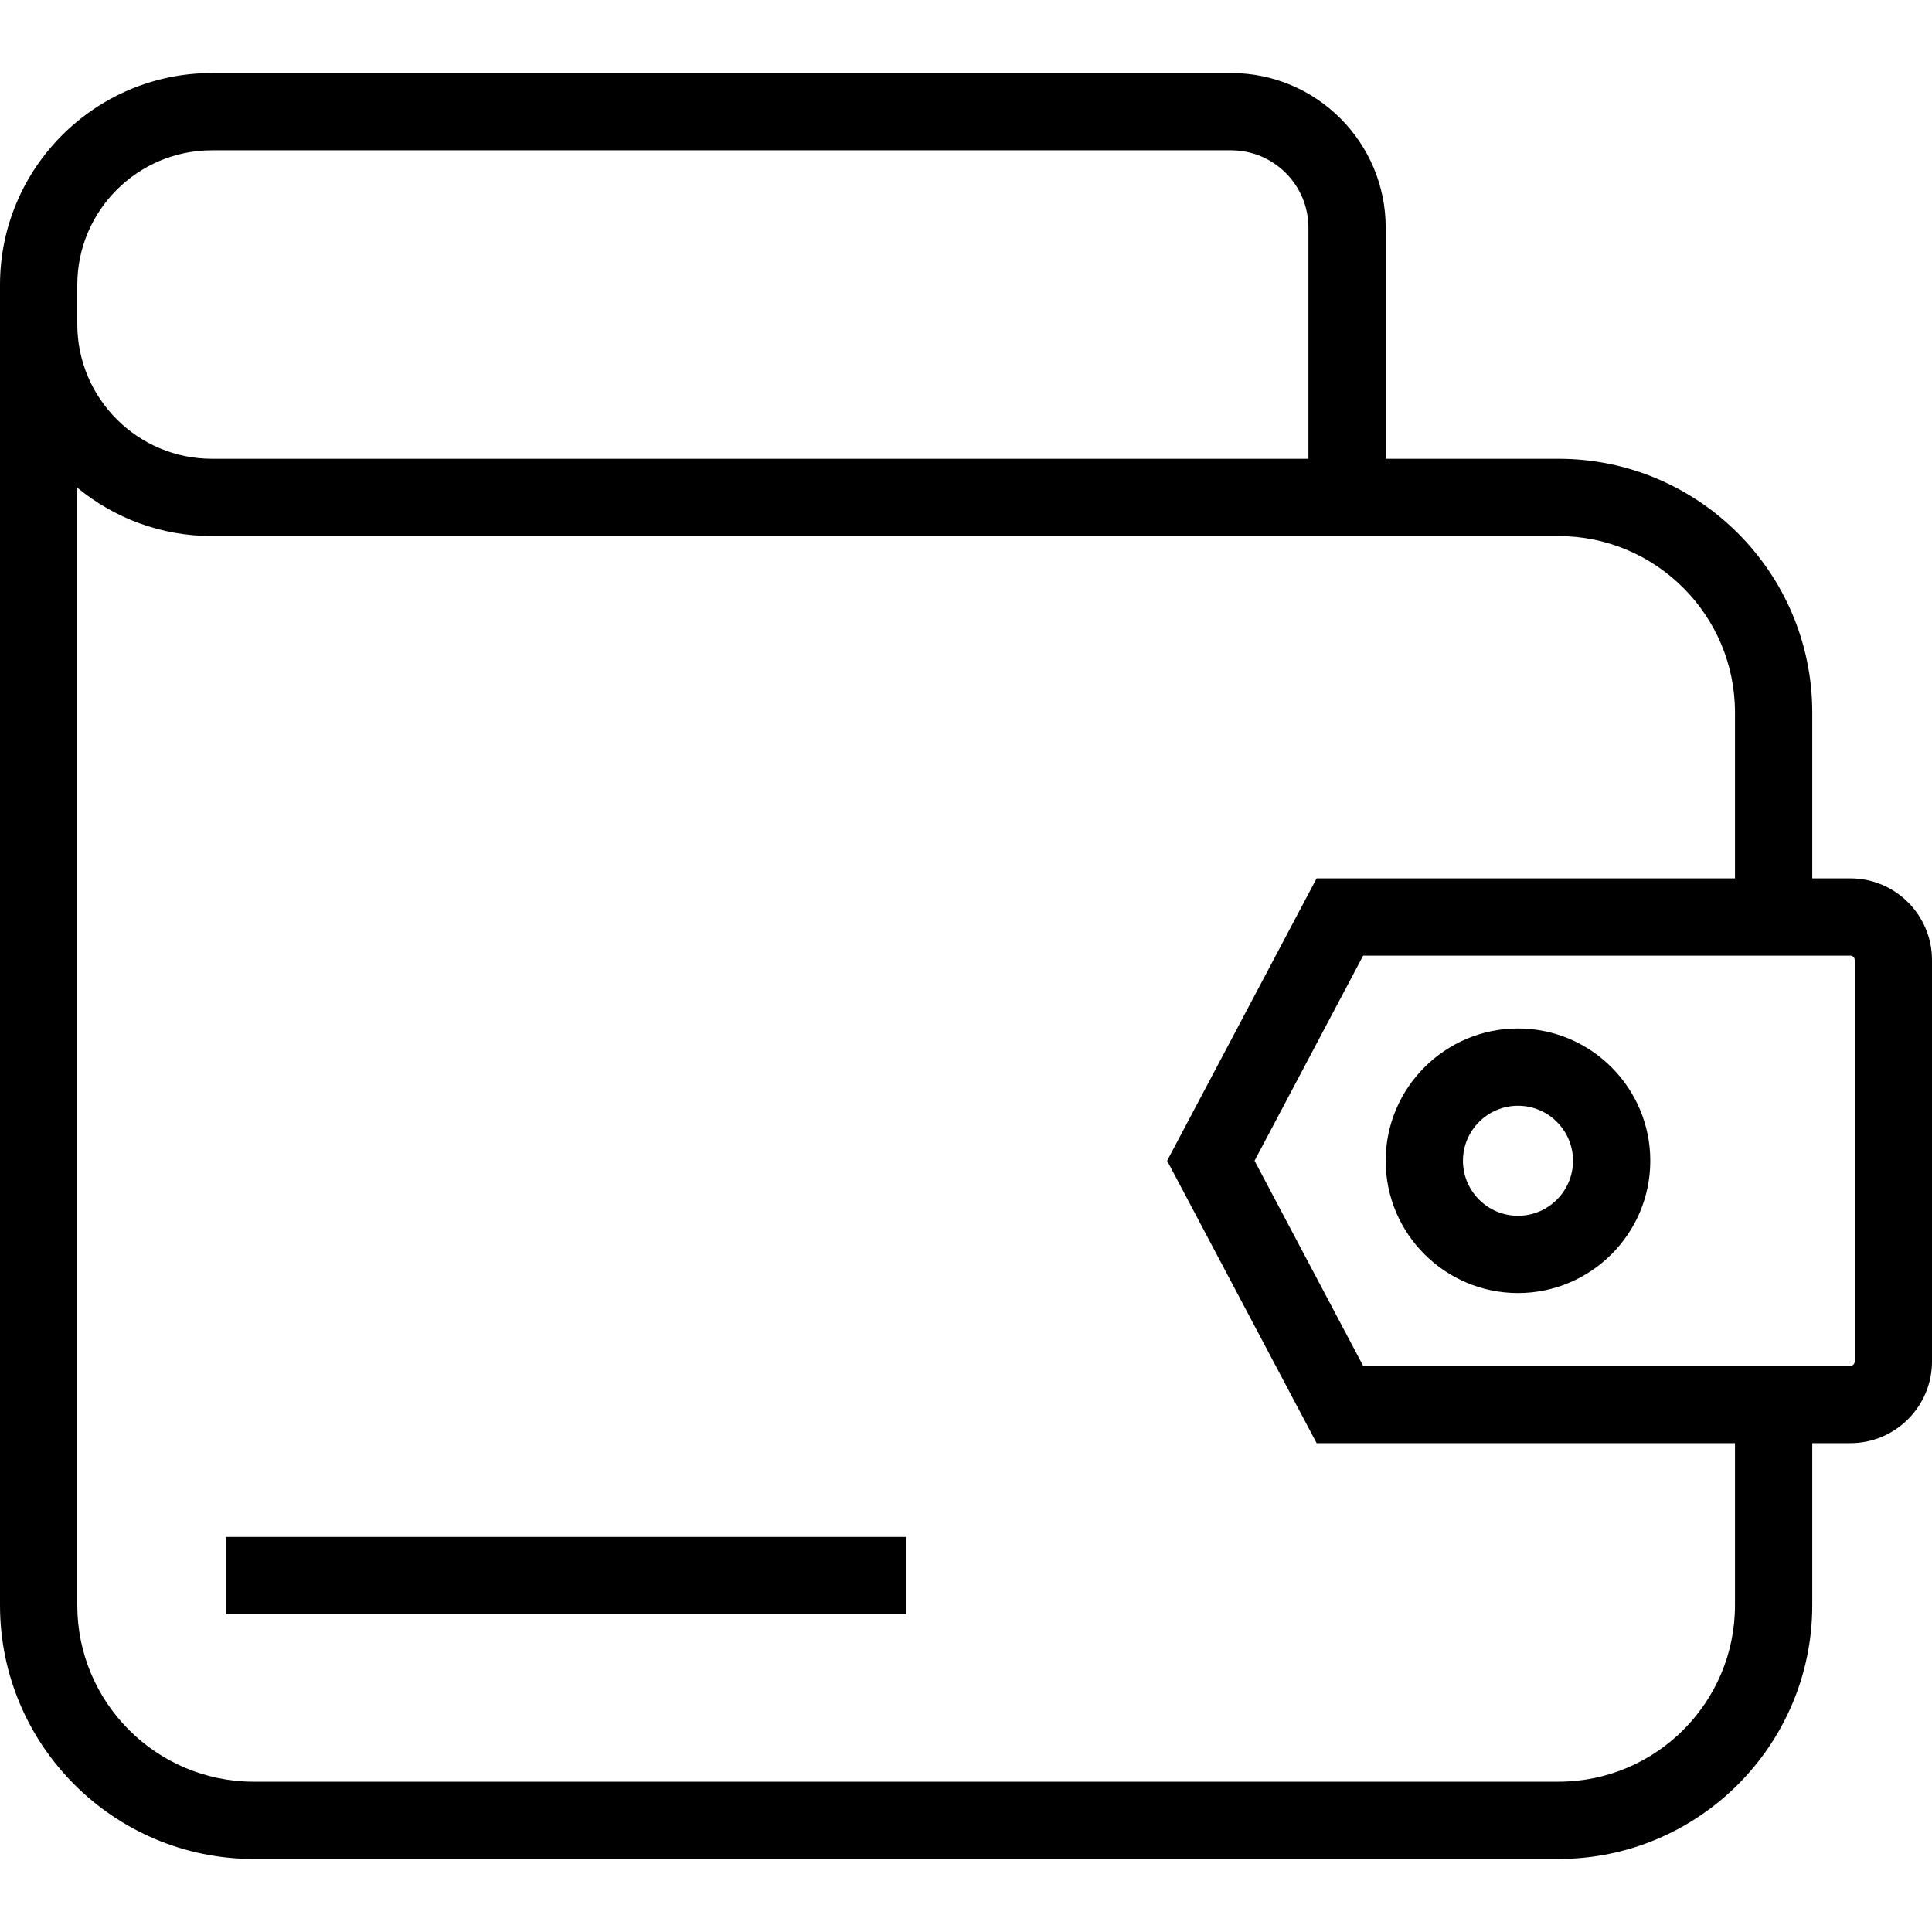
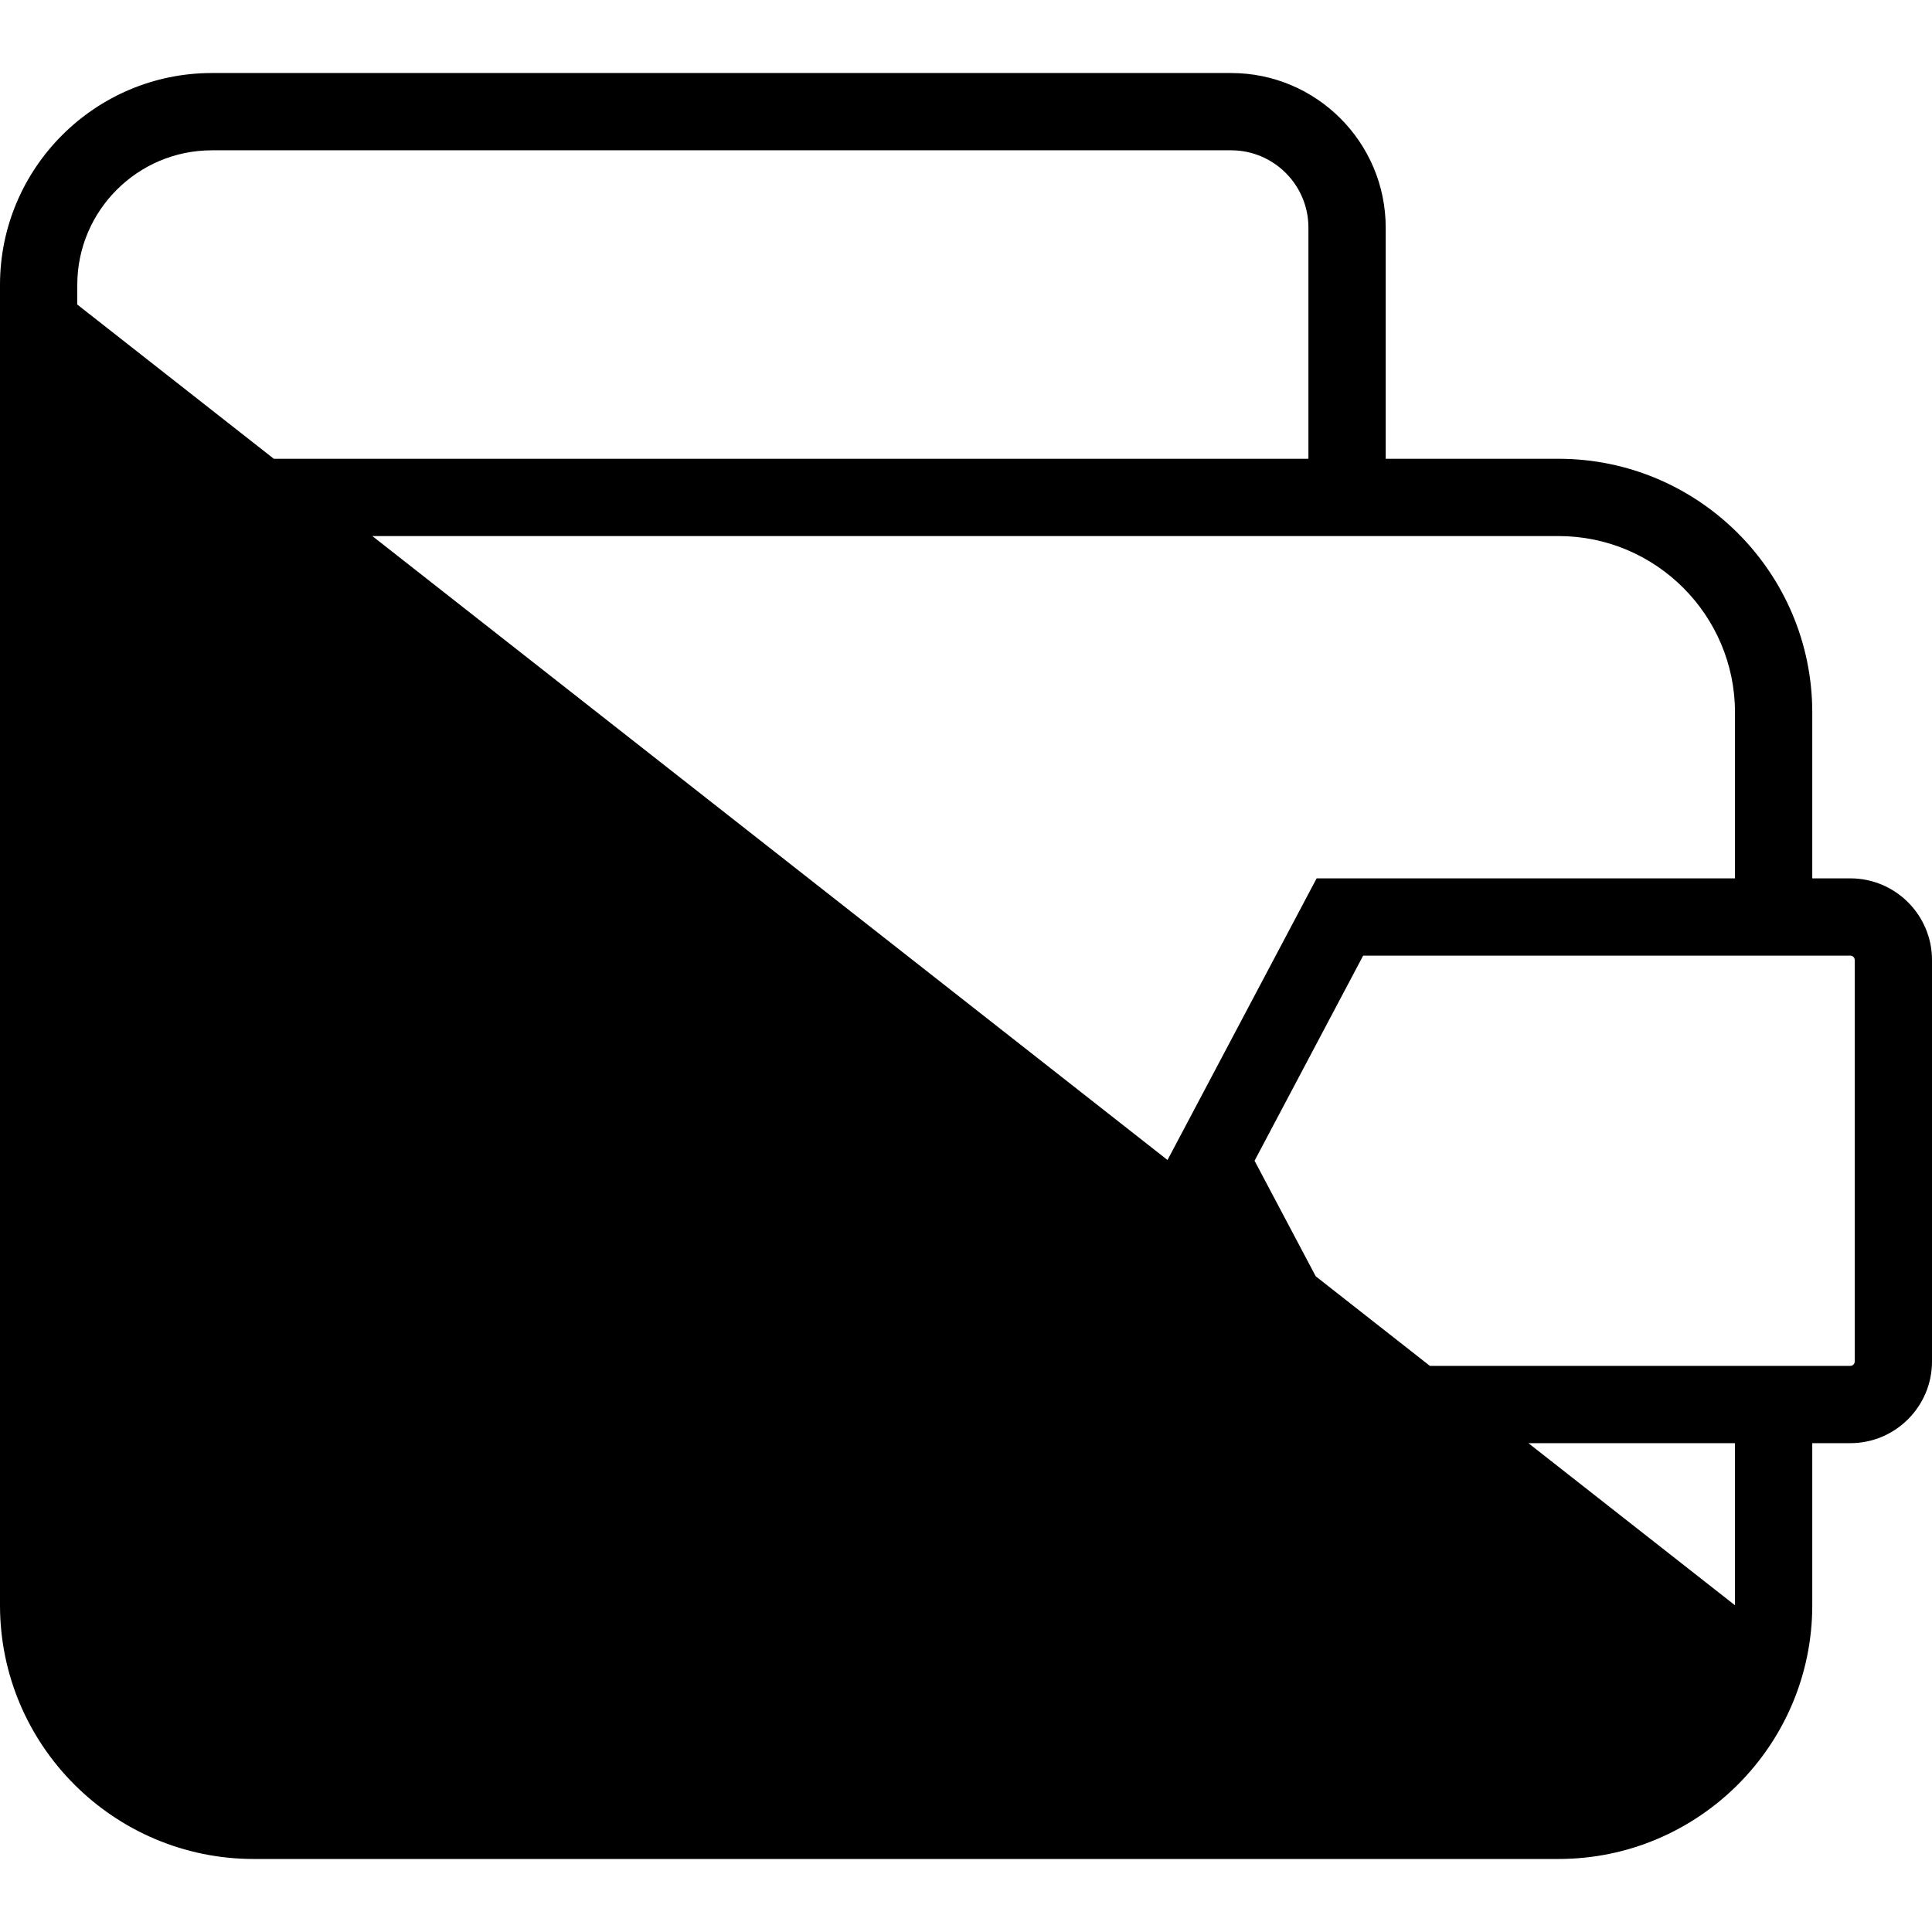
<svg xmlns="http://www.w3.org/2000/svg" fill="#000000" version="1.1" id="Layer_1" viewBox="0 0 492.308 492.308" xml:space="preserve">
  <g>
    <g>
-       <path d="M471.5,223.82h-9.702v-42.264c0-35.649-29.005-64.649-64.654-64.649h-44.043V57.993c0-21.716-17.668-39.385-39.385-39.385    H53.995C24.221,18.608,0,42.829,0,72.599v5.005v4.995v326.452C0,444.7,29.005,473.7,64.654,473.7h332.49    c35.649,0,64.654-29,64.654-64.649v-41.308h9.702c11.471,0,20.808-9.336,20.808-20.808V244.627    C492.308,233.156,482.971,223.82,471.5,223.82z M19.692,77.603v-5.005c0-18.913,15.389-34.298,34.303-34.298h259.721    c10.861,0,19.692,8.832,19.692,19.692v58.913H53.995c-18.914,0-34.303-15.389-34.303-34.308V77.603z M442.106,409.051    c0,24.788-20.168,44.957-44.962,44.957H64.654c-24.793,0-44.962-20.168-44.962-44.957V124.269    c9.334,7.699,21.287,12.329,34.303,12.329h289.26h9.846h44.043c24.793,0,44.962,20.168,44.962,44.957v42.264H335.5l-38.096,71.962    l38.096,71.961h106.606V409.051z M472.615,346.935c0,0.615-0.5,1.115-1.115,1.115H347.356l-27.673-52.269l27.673-52.269H471.5    c0.615,0,1.115,0.5,1.115,1.115V346.935z" />
+       <path d="M471.5,223.82h-9.702v-42.264c0-35.649-29.005-64.649-64.654-64.649h-44.043V57.993c0-21.716-17.668-39.385-39.385-39.385    H53.995C24.221,18.608,0,42.829,0,72.599v5.005v4.995v326.452C0,444.7,29.005,473.7,64.654,473.7h332.49    c35.649,0,64.654-29,64.654-64.649v-41.308h9.702c11.471,0,20.808-9.336,20.808-20.808V244.627    C492.308,233.156,482.971,223.82,471.5,223.82z M19.692,77.603v-5.005c0-18.913,15.389-34.298,34.303-34.298h259.721    c10.861,0,19.692,8.832,19.692,19.692v58.913H53.995c-18.914,0-34.303-15.389-34.303-34.308V77.603z c0,24.788-20.168,44.957-44.962,44.957H64.654c-24.793,0-44.962-20.168-44.962-44.957V124.269    c9.334,7.699,21.287,12.329,34.303,12.329h289.26h9.846h44.043c24.793,0,44.962,20.168,44.962,44.957v42.264H335.5l-38.096,71.962    l38.096,71.961h106.606V409.051z M472.615,346.935c0,0.615-0.5,1.115-1.115,1.115H347.356l-27.673-52.269l27.673-52.269H471.5    c0.615,0,1.115,0.5,1.115,1.115V346.935z" />
    </g>
  </g>
  <g>
    <g>
-       <path d="M386.808,262.07c-18.587,0-33.712,15.125-33.712,33.712c0,18.586,15.125,33.711,33.712,33.711    c18.591,0,33.716-15.125,33.716-33.711C420.524,277.195,405.399,262.07,386.808,262.07z M386.808,309.801    c-7.731,0-14.019-6.289-14.019-14.019c0-7.731,6.288-14.019,14.019-14.019s14.024,6.289,14.024,14.019    C400.832,303.512,394.538,309.801,386.808,309.801z" />
-     </g>
+       </g>
  </g>
  <g>
    <g>
      <rect x="57.57" y="391.641" width="173.332" height="19.692" />
    </g>
  </g>
</svg>